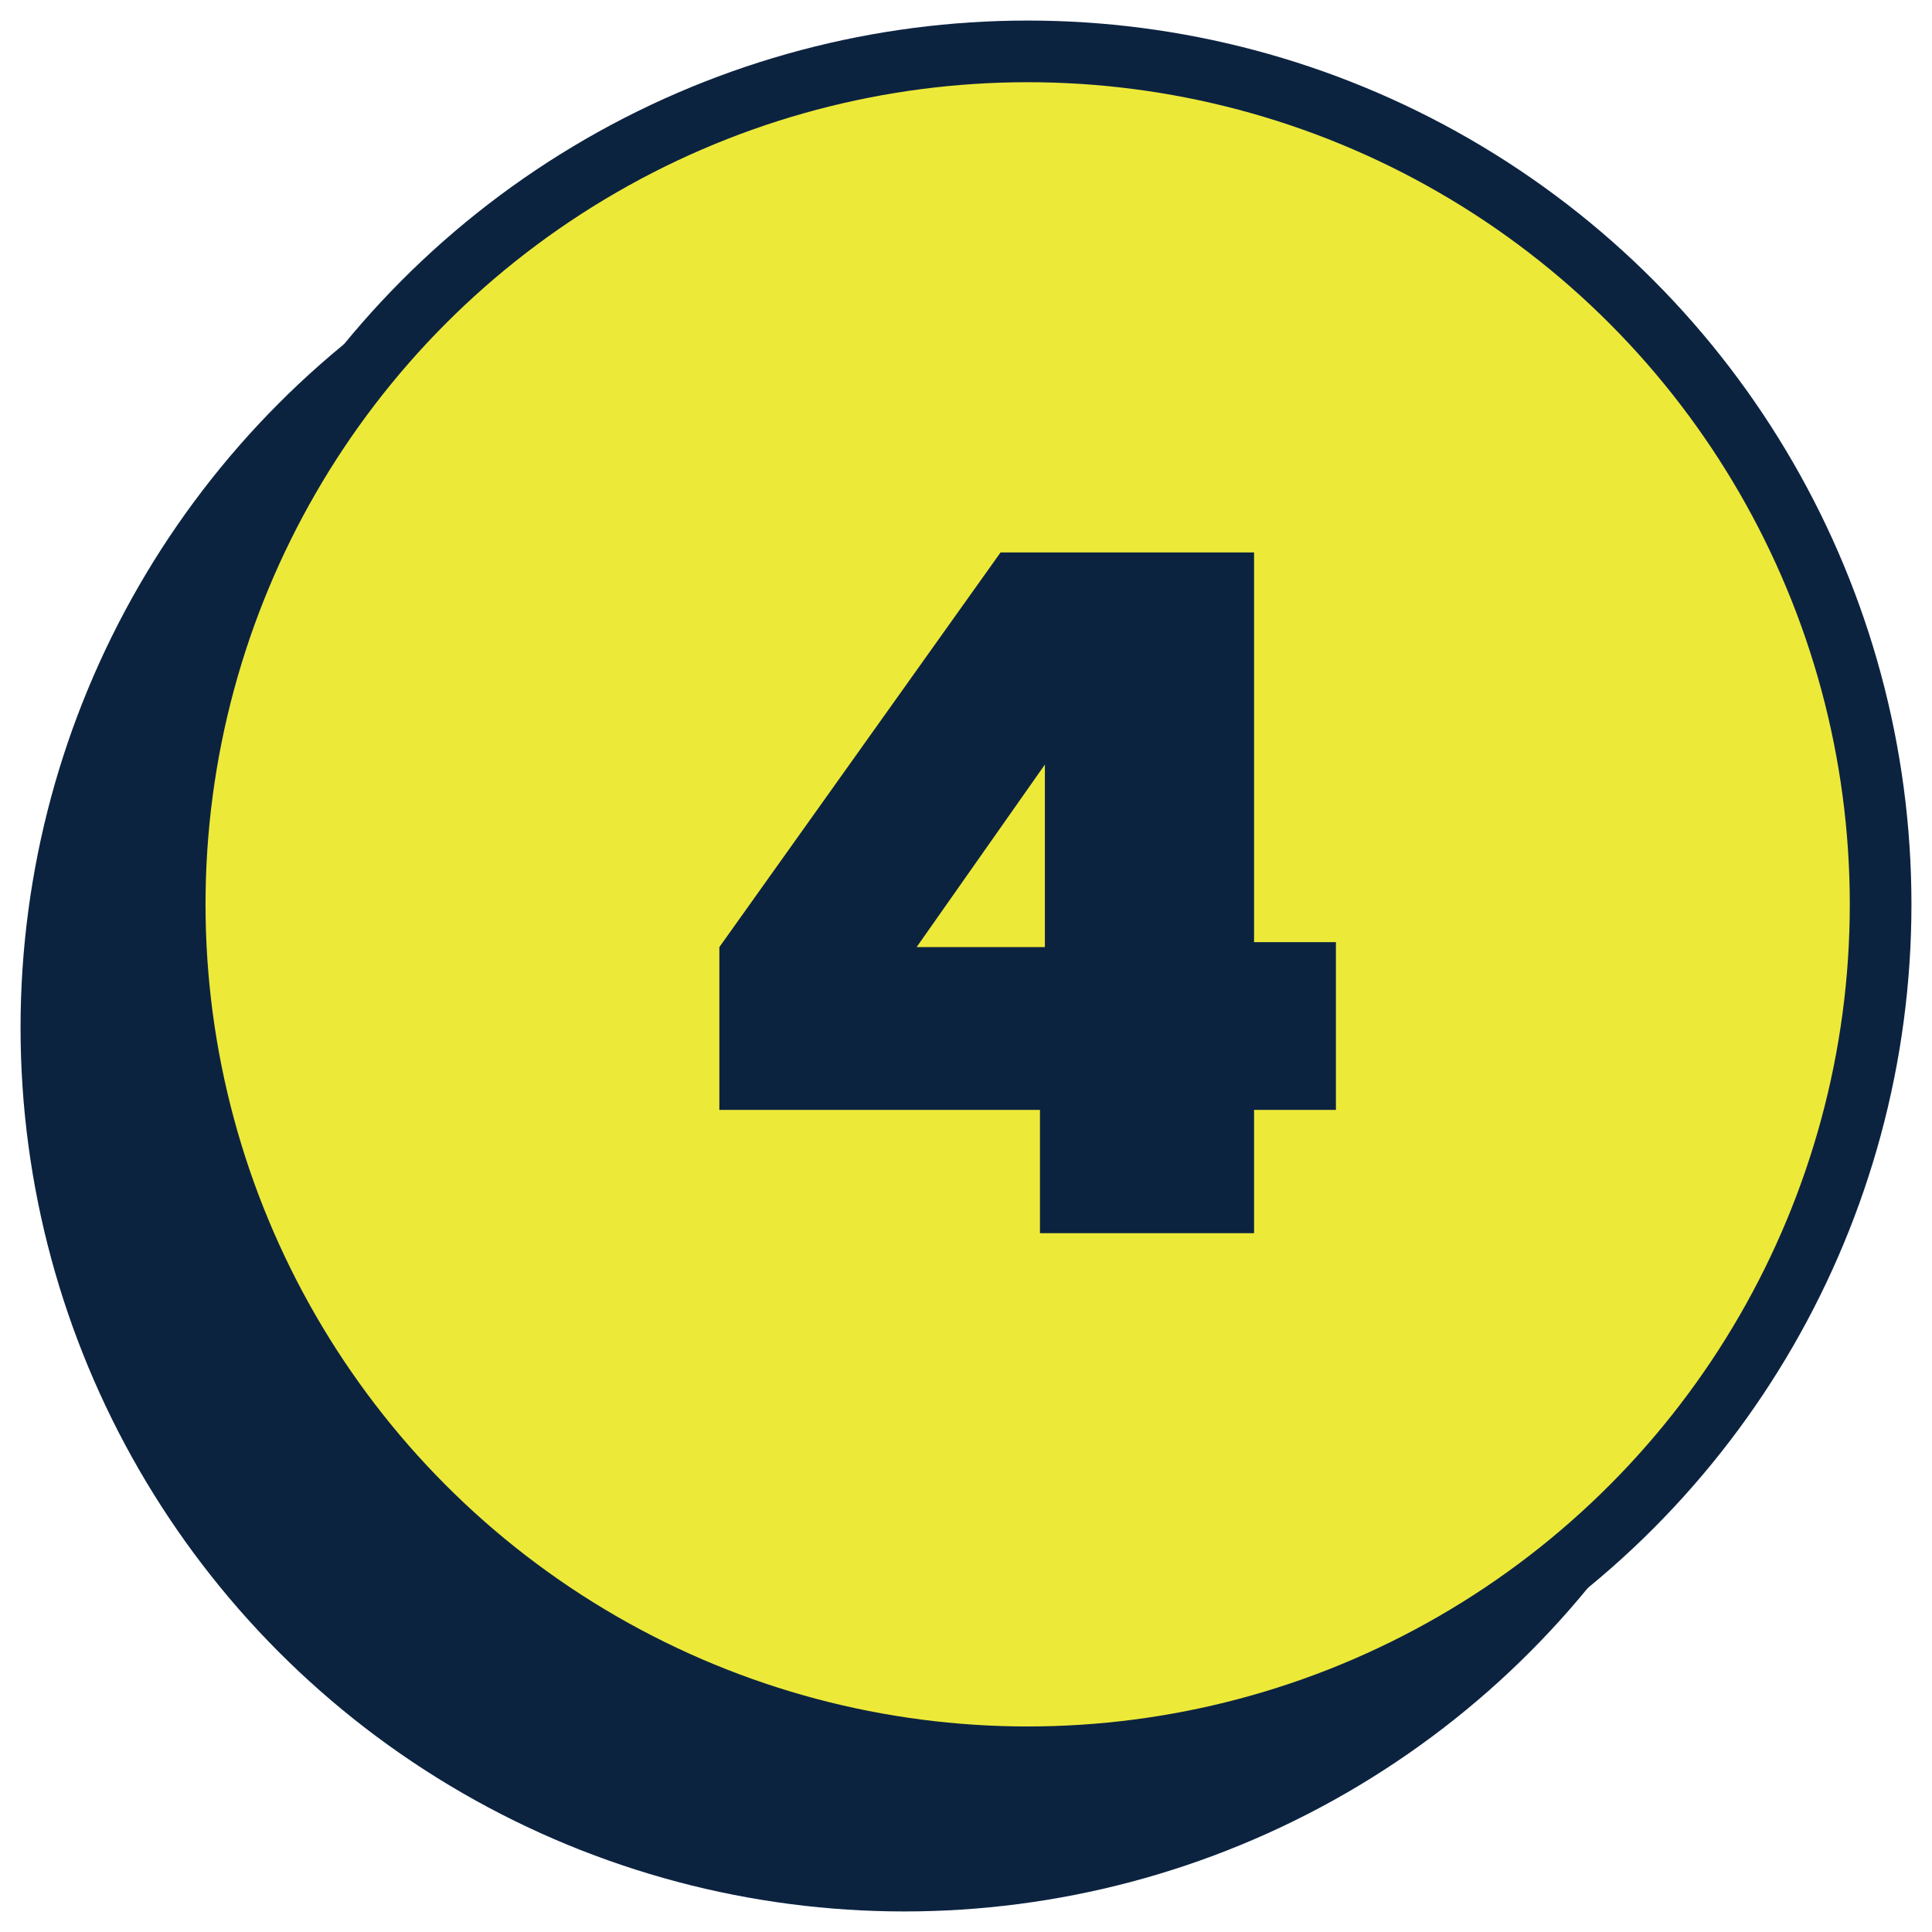
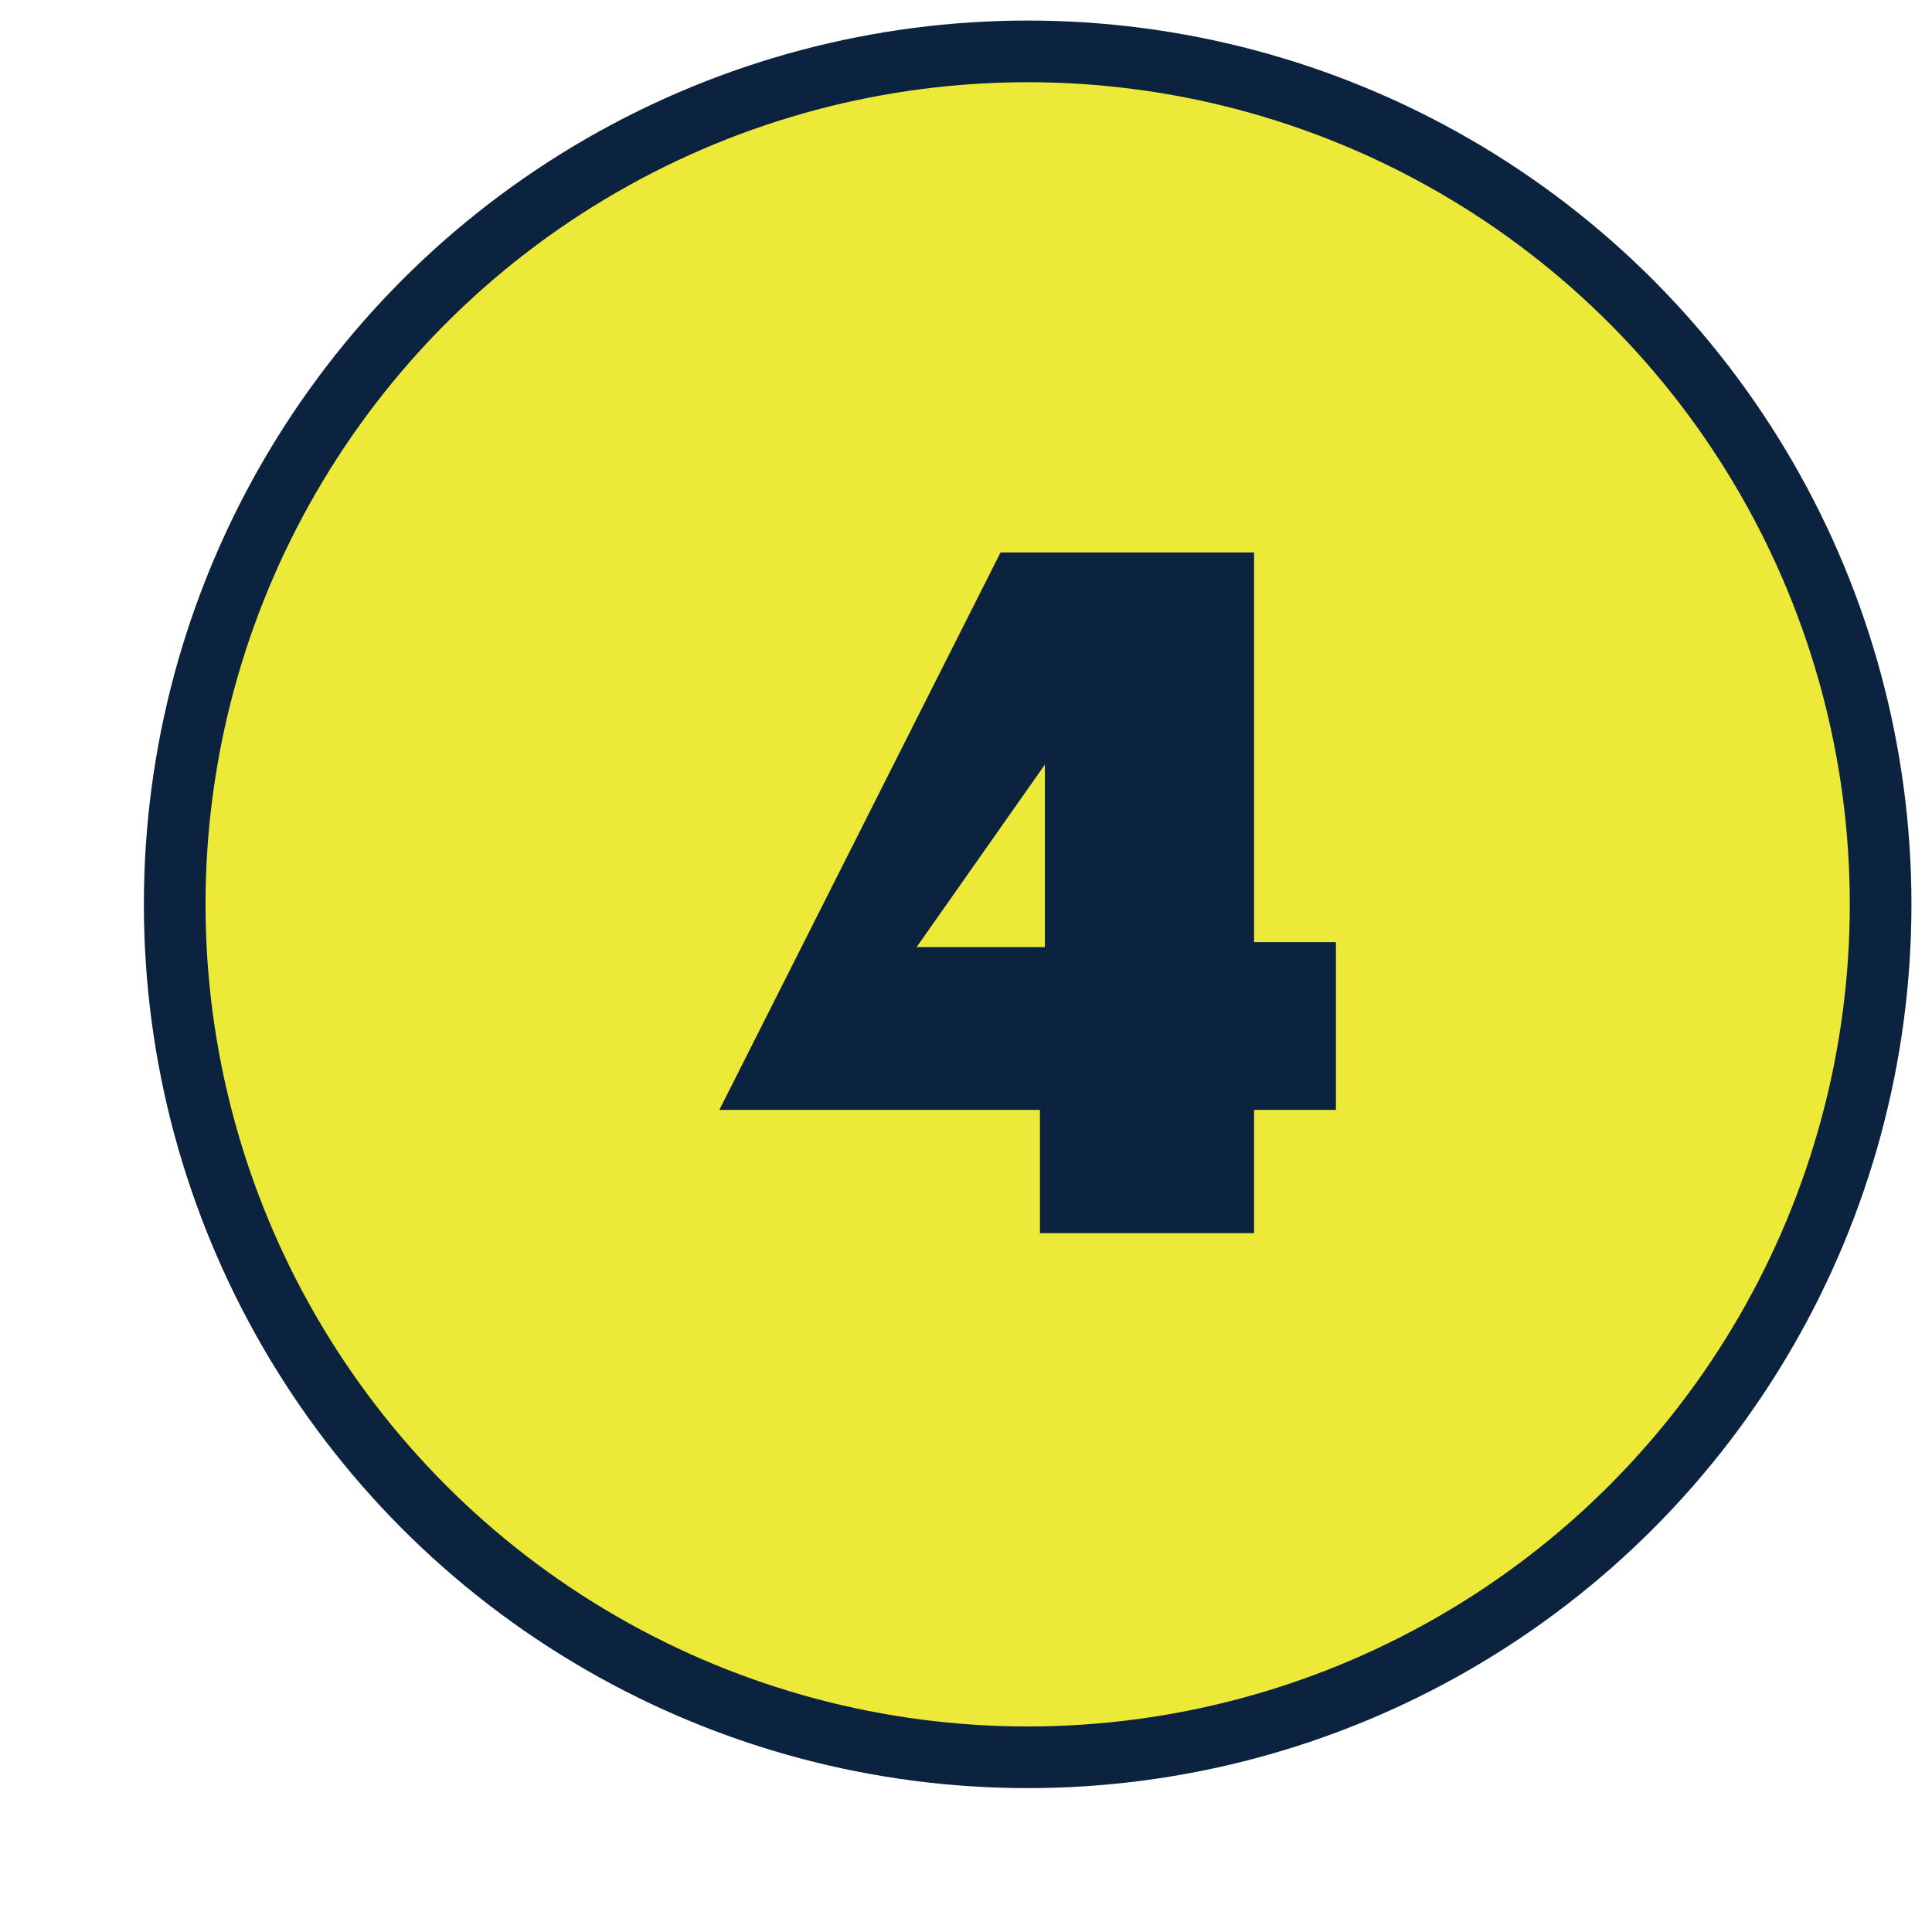
<svg xmlns="http://www.w3.org/2000/svg" width="47" height="47" viewBox="0 0 47 47" fill="none">
-   <circle cx="22" cy="25" r="20.75" fill="#0C2340" stroke="#0C2340" stroke-width="1.5" />
  <circle cx="25" cy="22" r="20.75" fill="#EDE939" stroke="#0C2340" stroke-width="1.5" />
-   <path d="M30.508 27V30H25.299V27H17.5V23.04L24.34 13.44H30.508V22.92H32.499V27H30.508ZM25.419 18.6L22.299 23.04H25.419V18.6Z" fill="#0C2340" />
+   <path d="M30.508 27V30H25.299V27H17.5L24.34 13.44H30.508V22.92H32.499V27H30.508ZM25.419 18.6L22.299 23.04H25.419V18.6Z" fill="#0C2340" />
</svg>